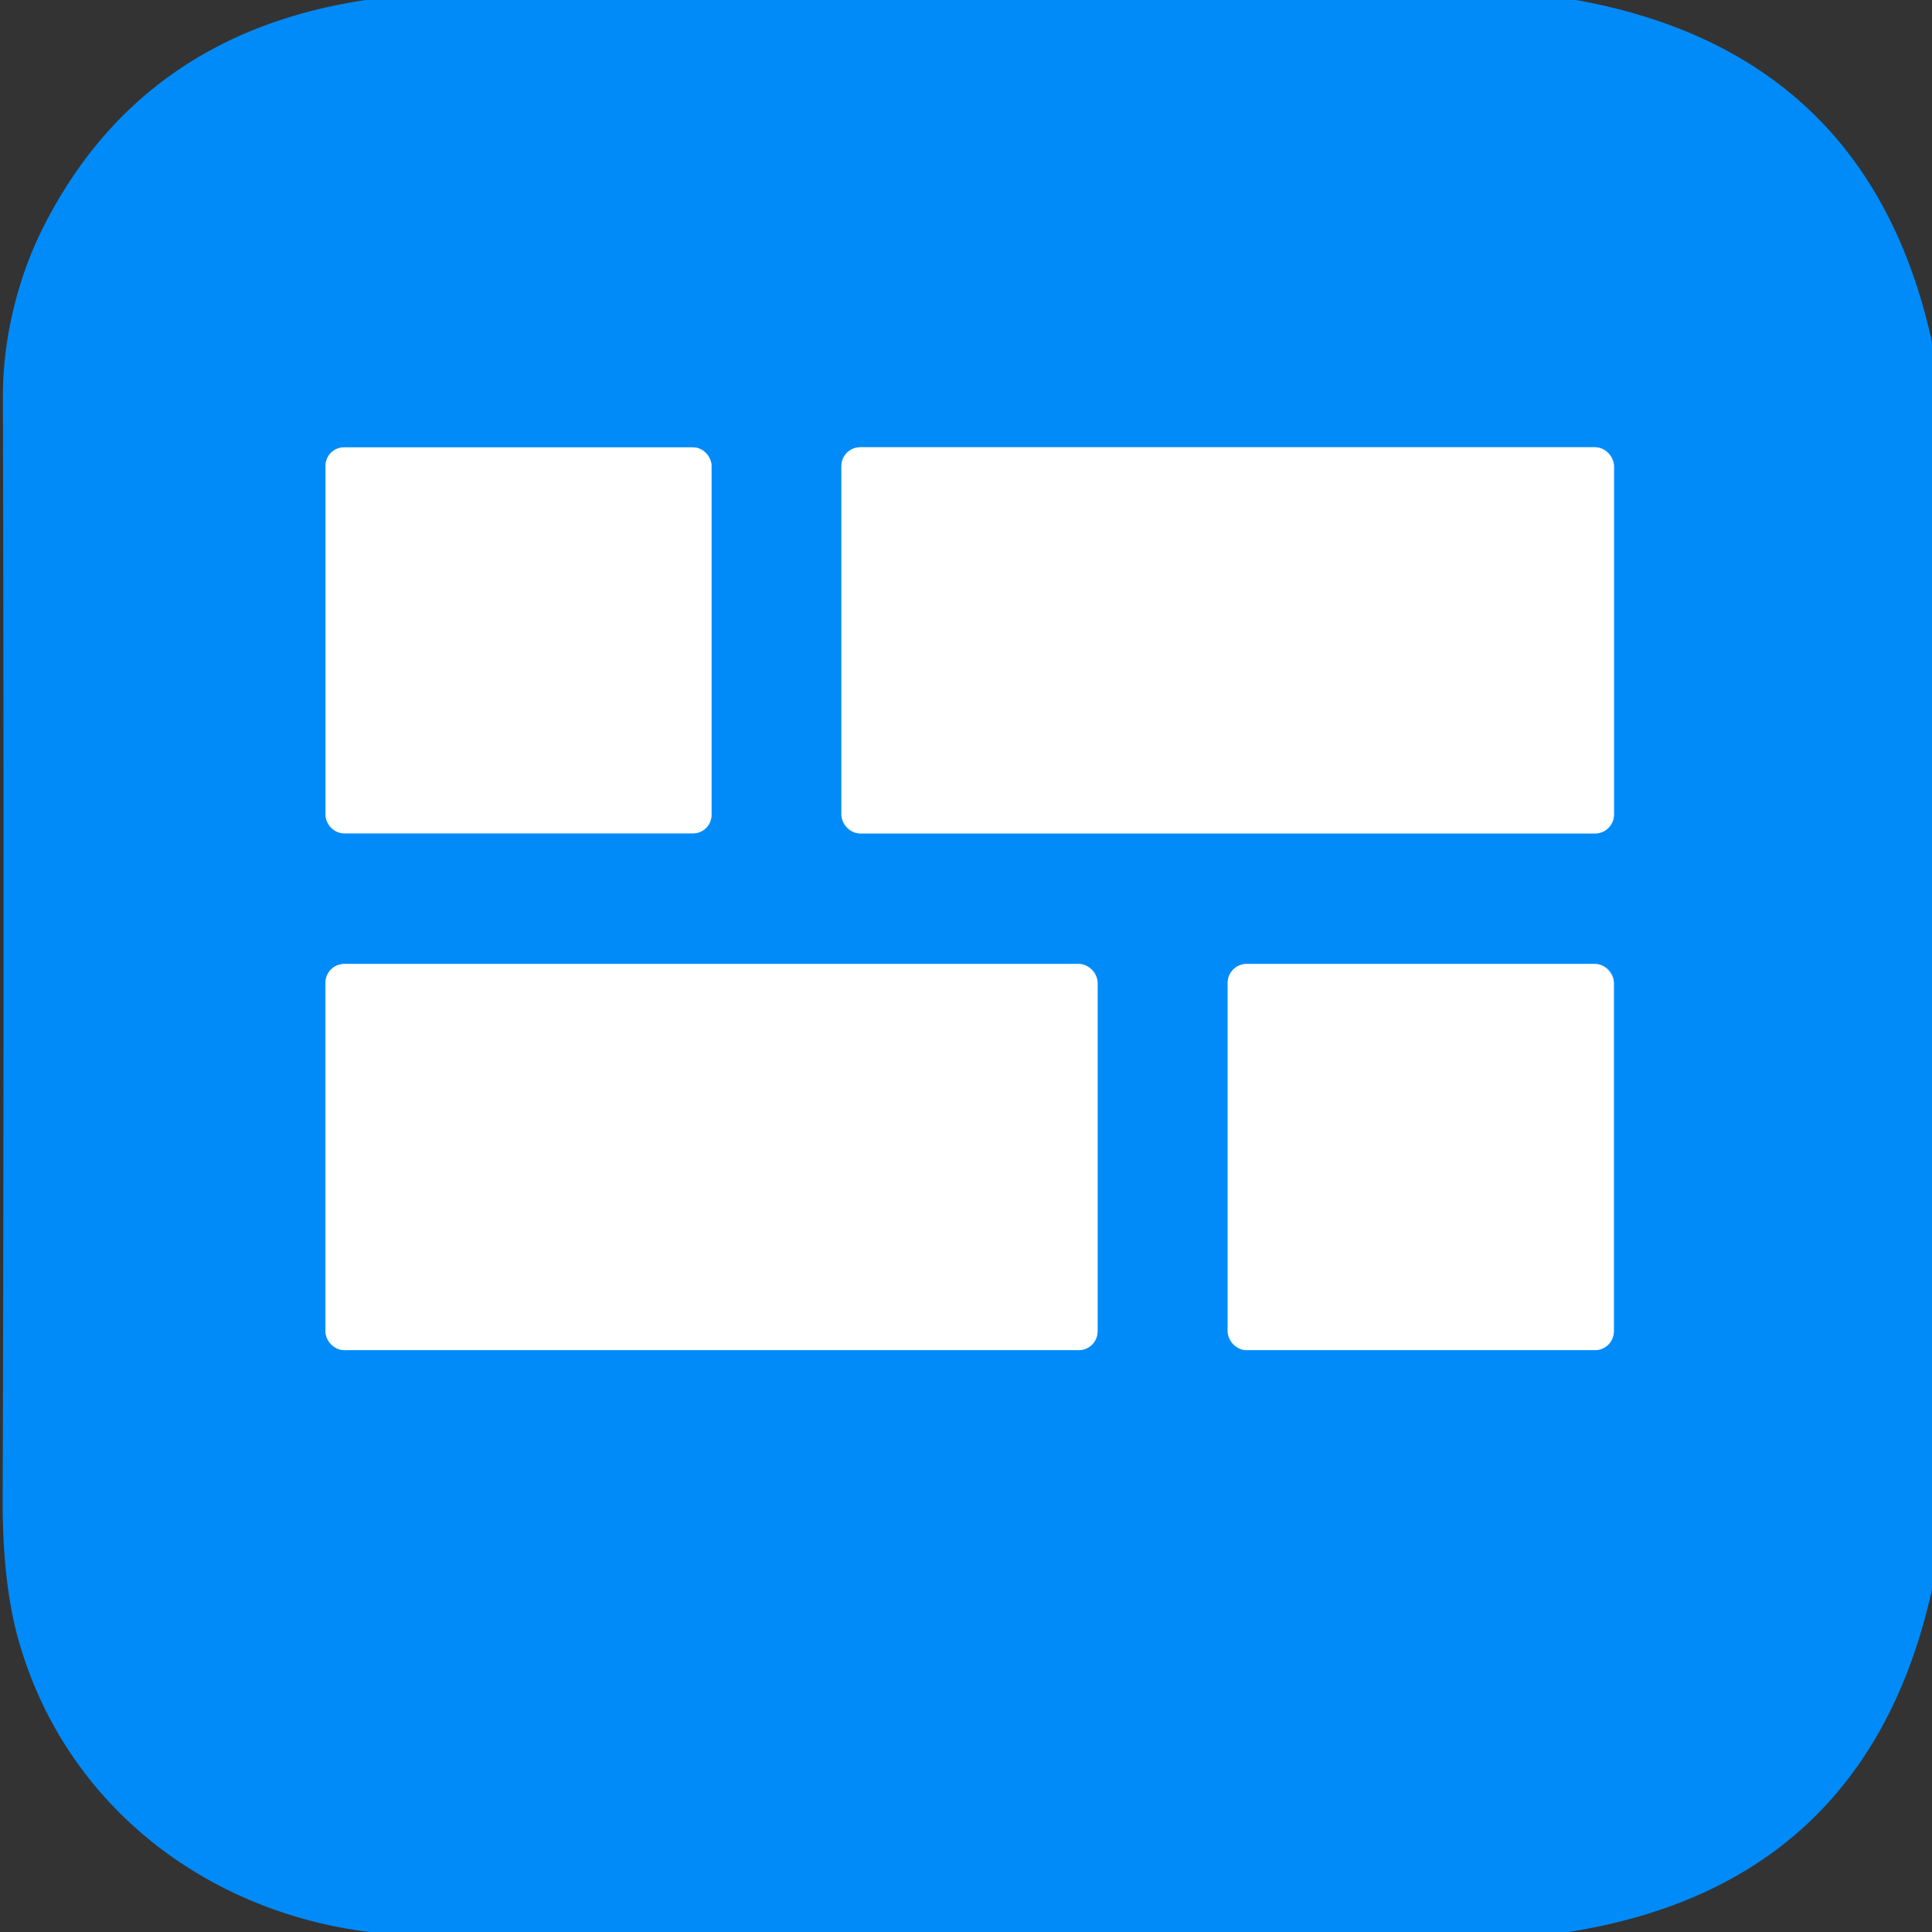
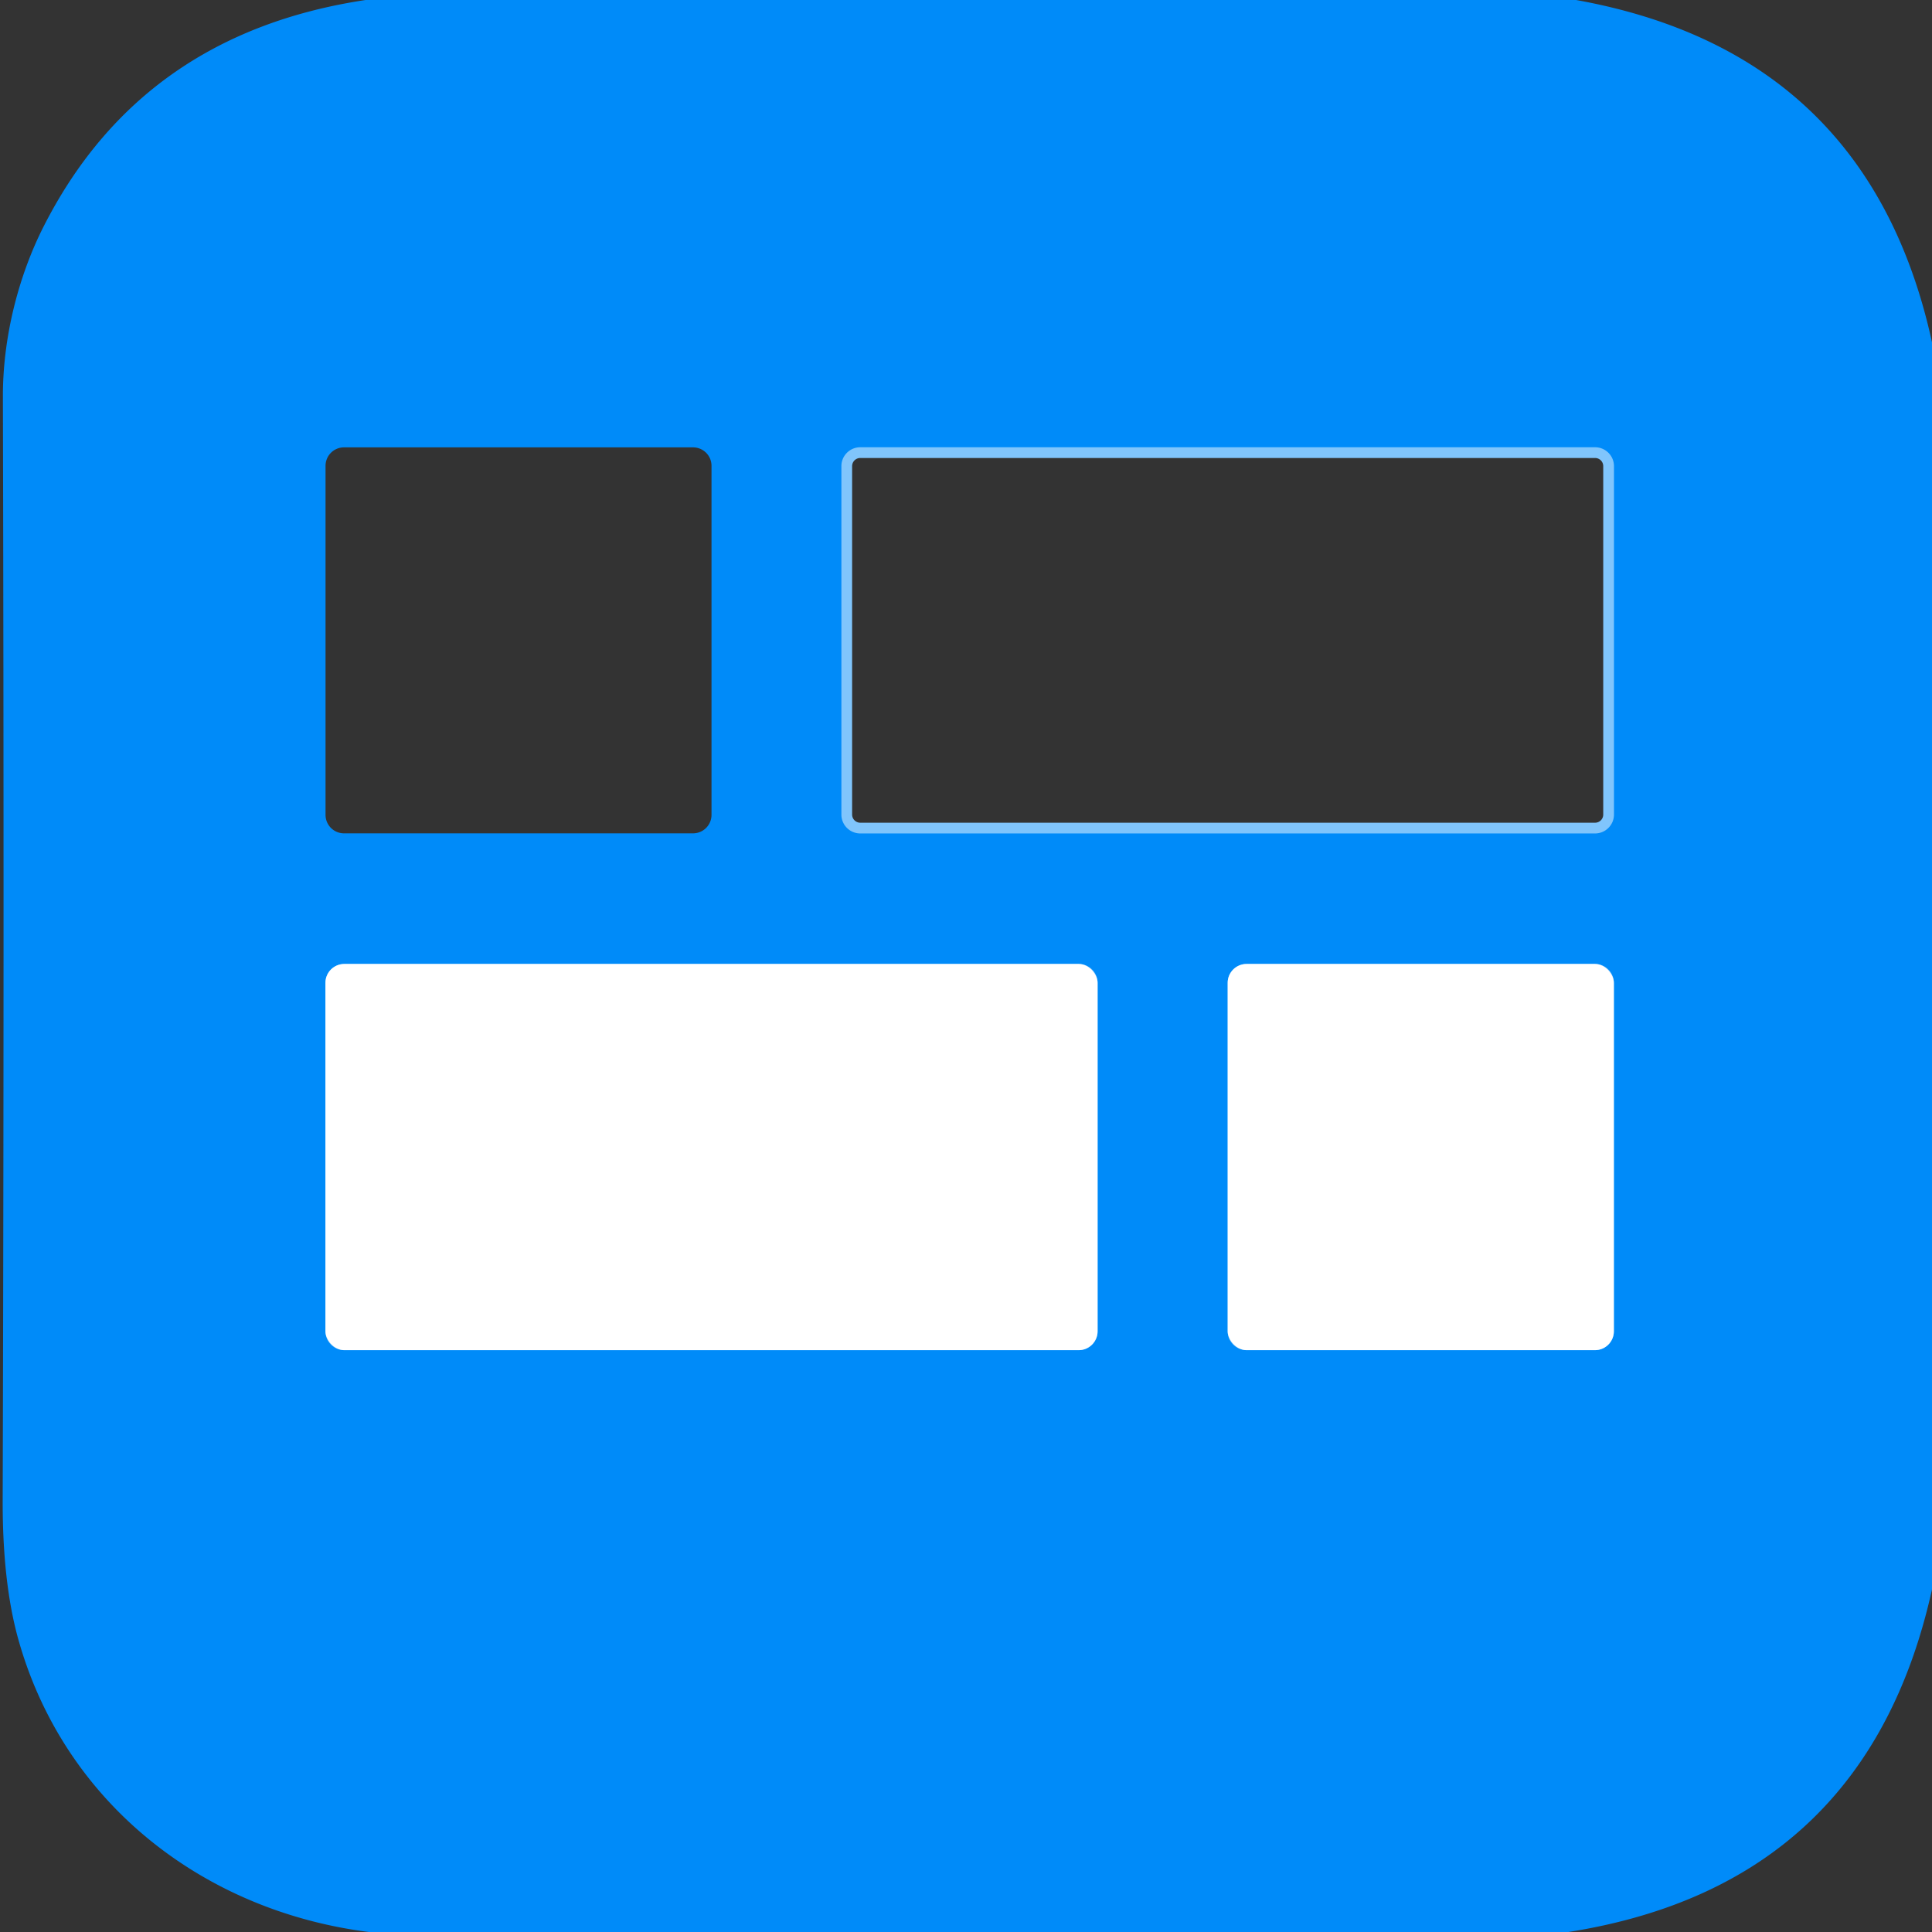
<svg xmlns="http://www.w3.org/2000/svg" version="1.1" viewBox="0.00 0.00 180.00 180.00">
  <rect x="0.00" y="0.00" width="180.00" height="180.00" fill="#333333" stroke="none" />
  <g stroke-width="2.00" fill="none" stroke-linecap="butt">
    <path stroke="#80c5fc" vector-effect="non-scaling-stroke" d="   M 150.37 43.43   A 1.76 1.76 0.0 0 0 148.61 41.67   L 80.15 41.67   A 1.76 1.76 0.0 0 0 78.39 43.43   L 78.39 75.89   A 1.76 1.76 0.0 0 0 80.15 77.65   L 148.61 77.65   A 1.76 1.76 0.0 0 0 150.37 75.89   L 150.37 43.43" />
-     <path stroke="#80c5fc" vector-effect="non-scaling-stroke" d="   M 66.29 43.40   A 1.72 1.72 0.0 0 0 64.57 41.68   L 32.05 41.68   A 1.72 1.72 0.0 0 0 30.33 43.40   L 30.33 75.92   A 1.72 1.72 0.0 0 0 32.05 77.64   L 64.57 77.64   A 1.72 1.72 0.0 0 0 66.29 75.92   L 66.29 43.40" />
    <path stroke="#80c5fc" vector-effect="non-scaling-stroke" d="   M 102.26 91.57   A 1.76 1.76 0.0 0 0 100.50 89.81   L 32.08 89.81   A 1.76 1.76 0.0 0 0 30.32 91.57   L 30.32 124.03   A 1.76 1.76 0.0 0 0 32.08 125.79   L 100.50 125.79   A 1.76 1.76 0.0 0 0 102.26 124.03   L 102.26 91.57" />
    <path stroke="#80c5fc" vector-effect="non-scaling-stroke" d="   M 150.36 91.57   A 1.76 1.76 0.0 0 0 148.60 89.81   L 116.14 89.81   A 1.76 1.76 0.0 0 0 114.38 91.57   L 114.38 124.03   A 1.76 1.76 0.0 0 0 116.14 125.79   L 148.60 125.79   A 1.76 1.76 0.0 0 0 150.36 124.03   L 150.36 91.57" />
  </g>
  <path fill="#008bf9" d="   M 34.06 0.00   L 146.84 0.00   Q 174.10 4.90 180.00 31.89   L 180.00 148.08   Q 173.91 175.61 146.13 180.00   L 34.37 180.00   C 18.81 178.03 5.93 167.85 1.70 152.71   Q 0.23 147.43 0.25 139.76   Q 0.40 88.39 0.27 36.93   C 0.26 31.52 1.68 25.79 4.08 21.07   Q 13.20 3.14 34.06 0.00   Z   M 150.37 43.43   A 1.76 1.76 0.0 0 0 148.61 41.67   L 80.15 41.67   A 1.76 1.76 0.0 0 0 78.39 43.43   L 78.39 75.89   A 1.76 1.76 0.0 0 0 80.15 77.65   L 148.61 77.65   A 1.76 1.76 0.0 0 0 150.37 75.89   L 150.37 43.43   Z   M 66.29 43.40   A 1.72 1.72 0.0 0 0 64.57 41.68   L 32.05 41.68   A 1.72 1.72 0.0 0 0 30.33 43.40   L 30.33 75.92   A 1.72 1.72 0.0 0 0 32.05 77.64   L 64.57 77.64   A 1.72 1.72 0.0 0 0 66.29 75.92   L 66.29 43.40   Z   M 102.26 91.57   A 1.76 1.76 0.0 0 0 100.50 89.81   L 32.08 89.81   A 1.76 1.76 0.0 0 0 30.32 91.57   L 30.32 124.03   A 1.76 1.76 0.0 0 0 32.08 125.79   L 100.50 125.79   A 1.76 1.76 0.0 0 0 102.26 124.03   L 102.26 91.57   Z   M 150.36 91.57   A 1.76 1.76 0.0 0 0 148.60 89.81   L 116.14 89.81   A 1.76 1.76 0.0 0 0 114.38 91.57   L 114.38 124.03   A 1.76 1.76 0.0 0 0 116.14 125.79   L 148.60 125.79   A 1.76 1.76 0.0 0 0 150.36 124.03   L 150.36 91.57   Z" />
-   <rect fill="#ffffff" x="78.39" y="41.67" width="71.98" height="35.98" rx="1.76" />
-   <rect fill="#ffffff" x="30.33" y="41.68" width="35.96" height="35.96" rx="1.72" />
  <rect fill="#ffffff" x="30.32" y="89.81" width="71.94" height="35.98" rx="1.76" />
  <rect fill="#ffffff" x="114.38" y="89.81" width="35.98" height="35.98" rx="1.76" />
</svg>